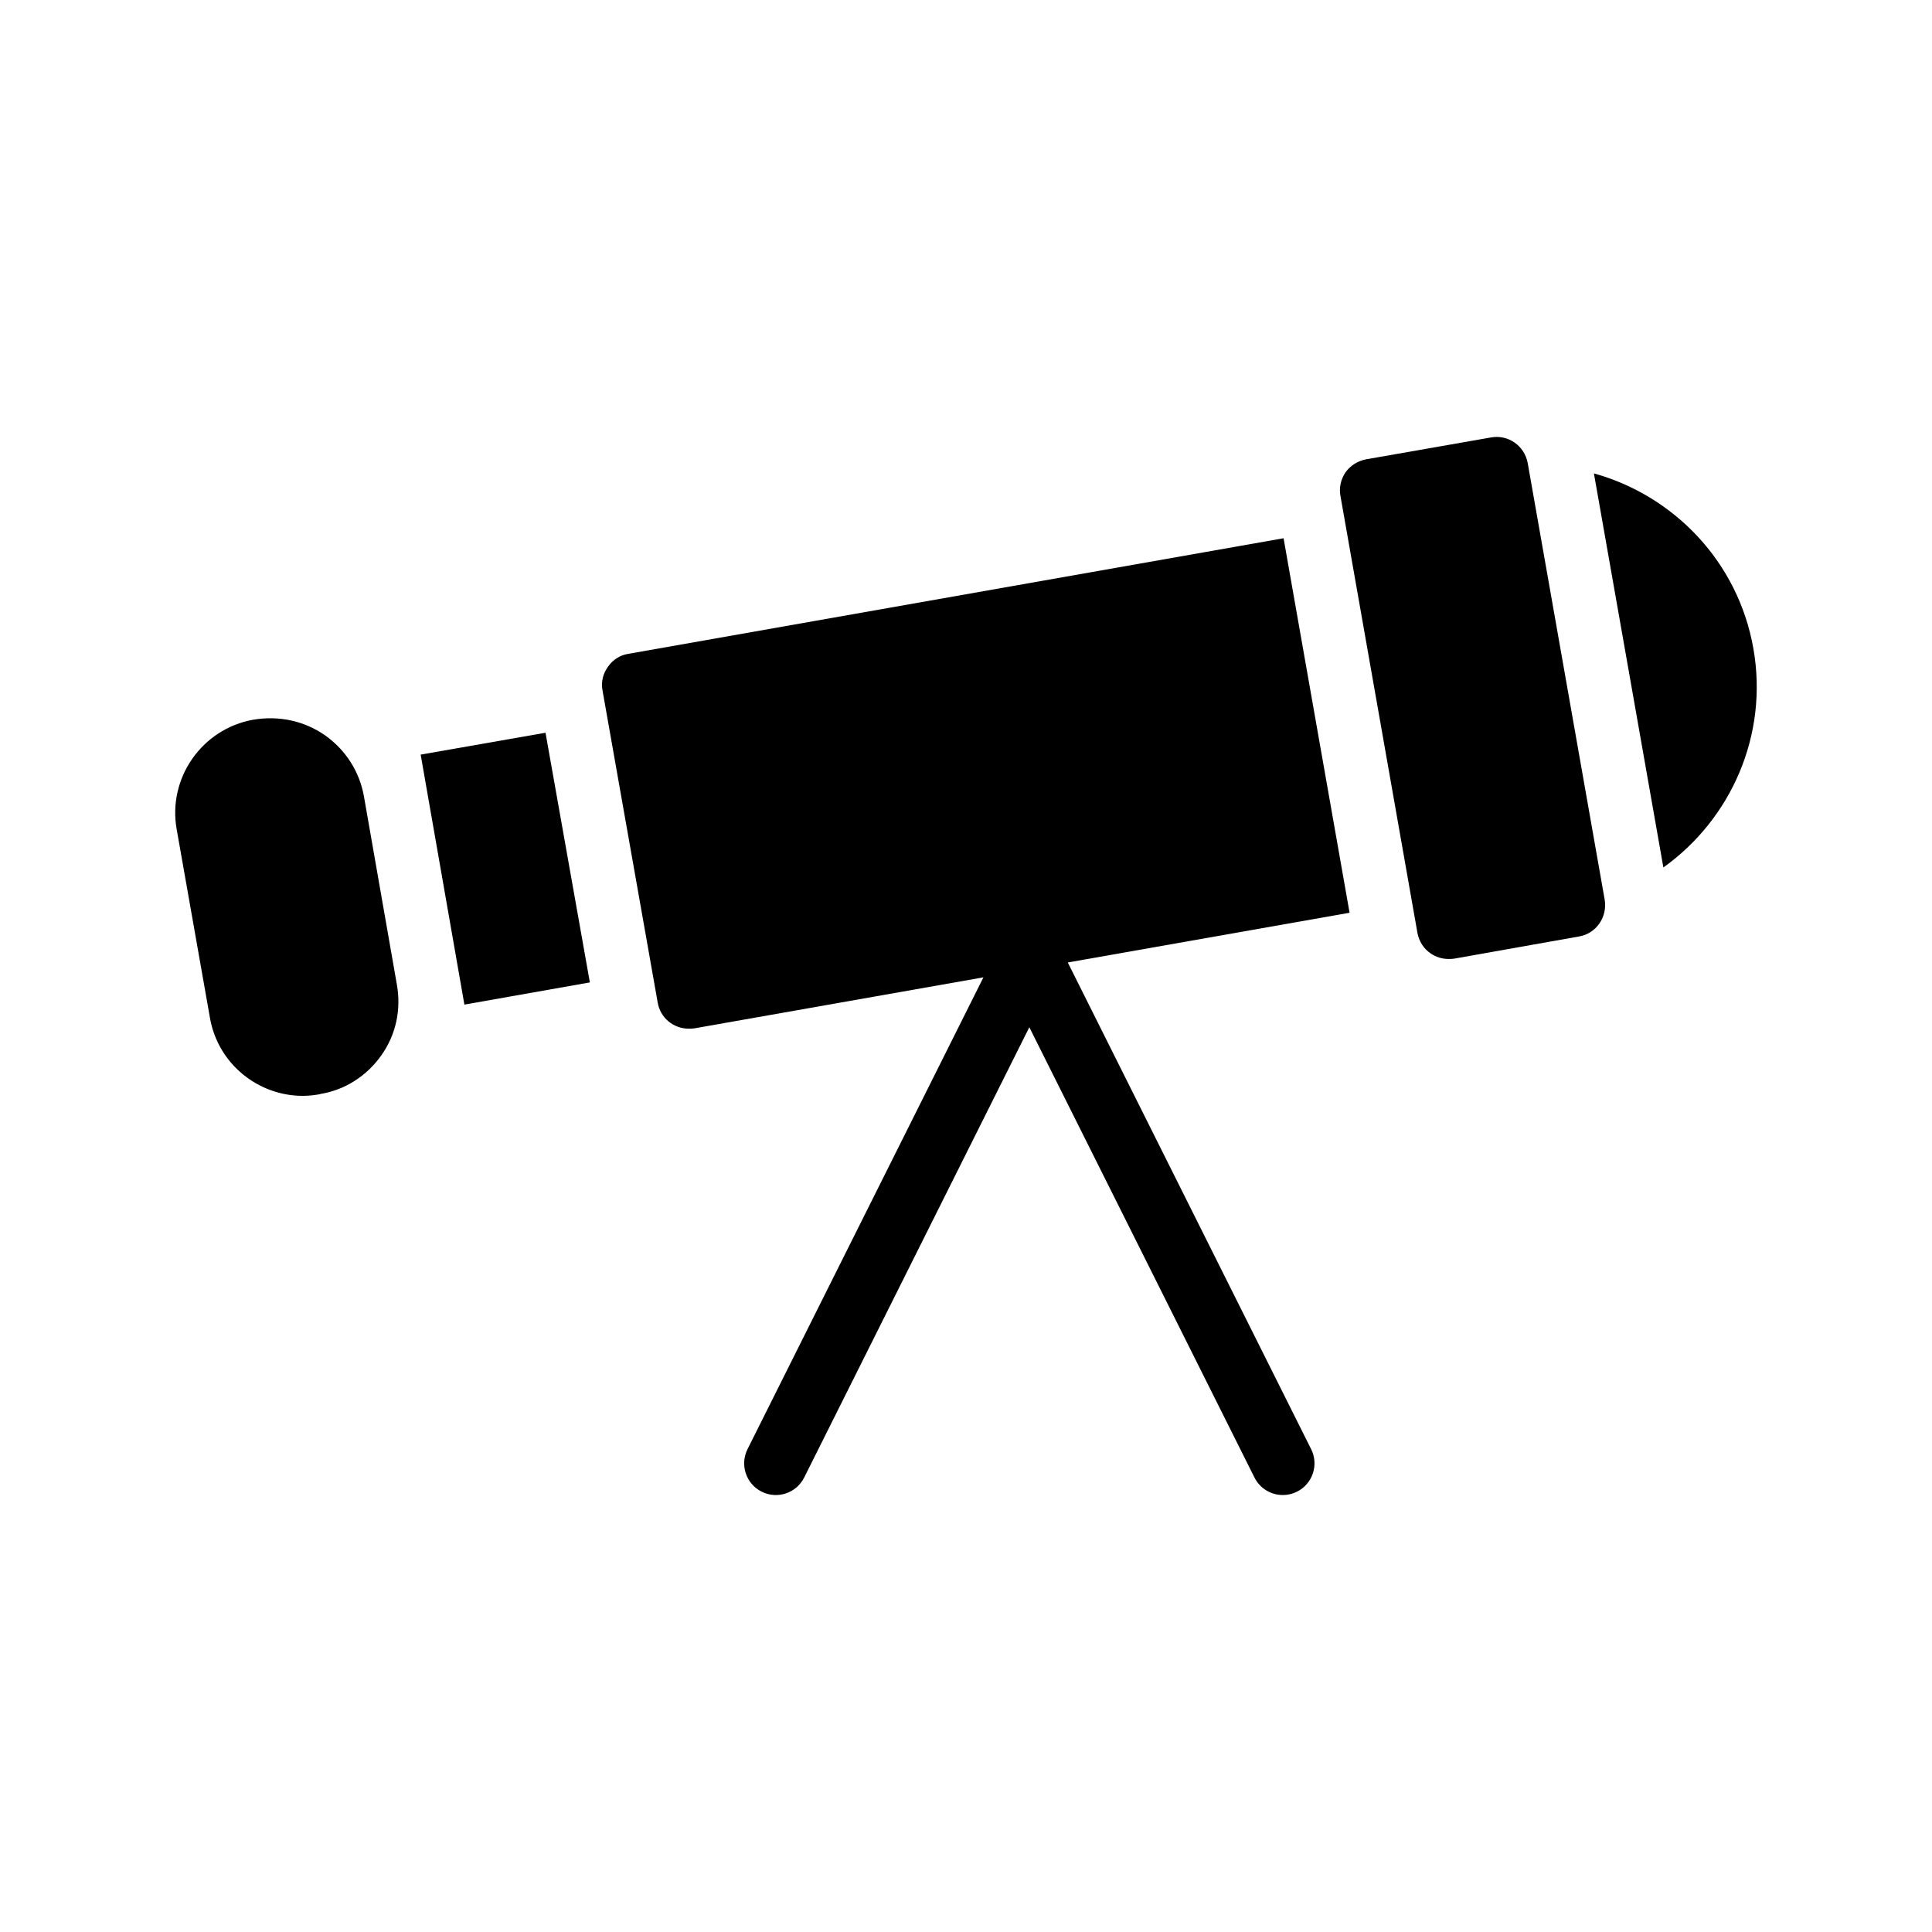
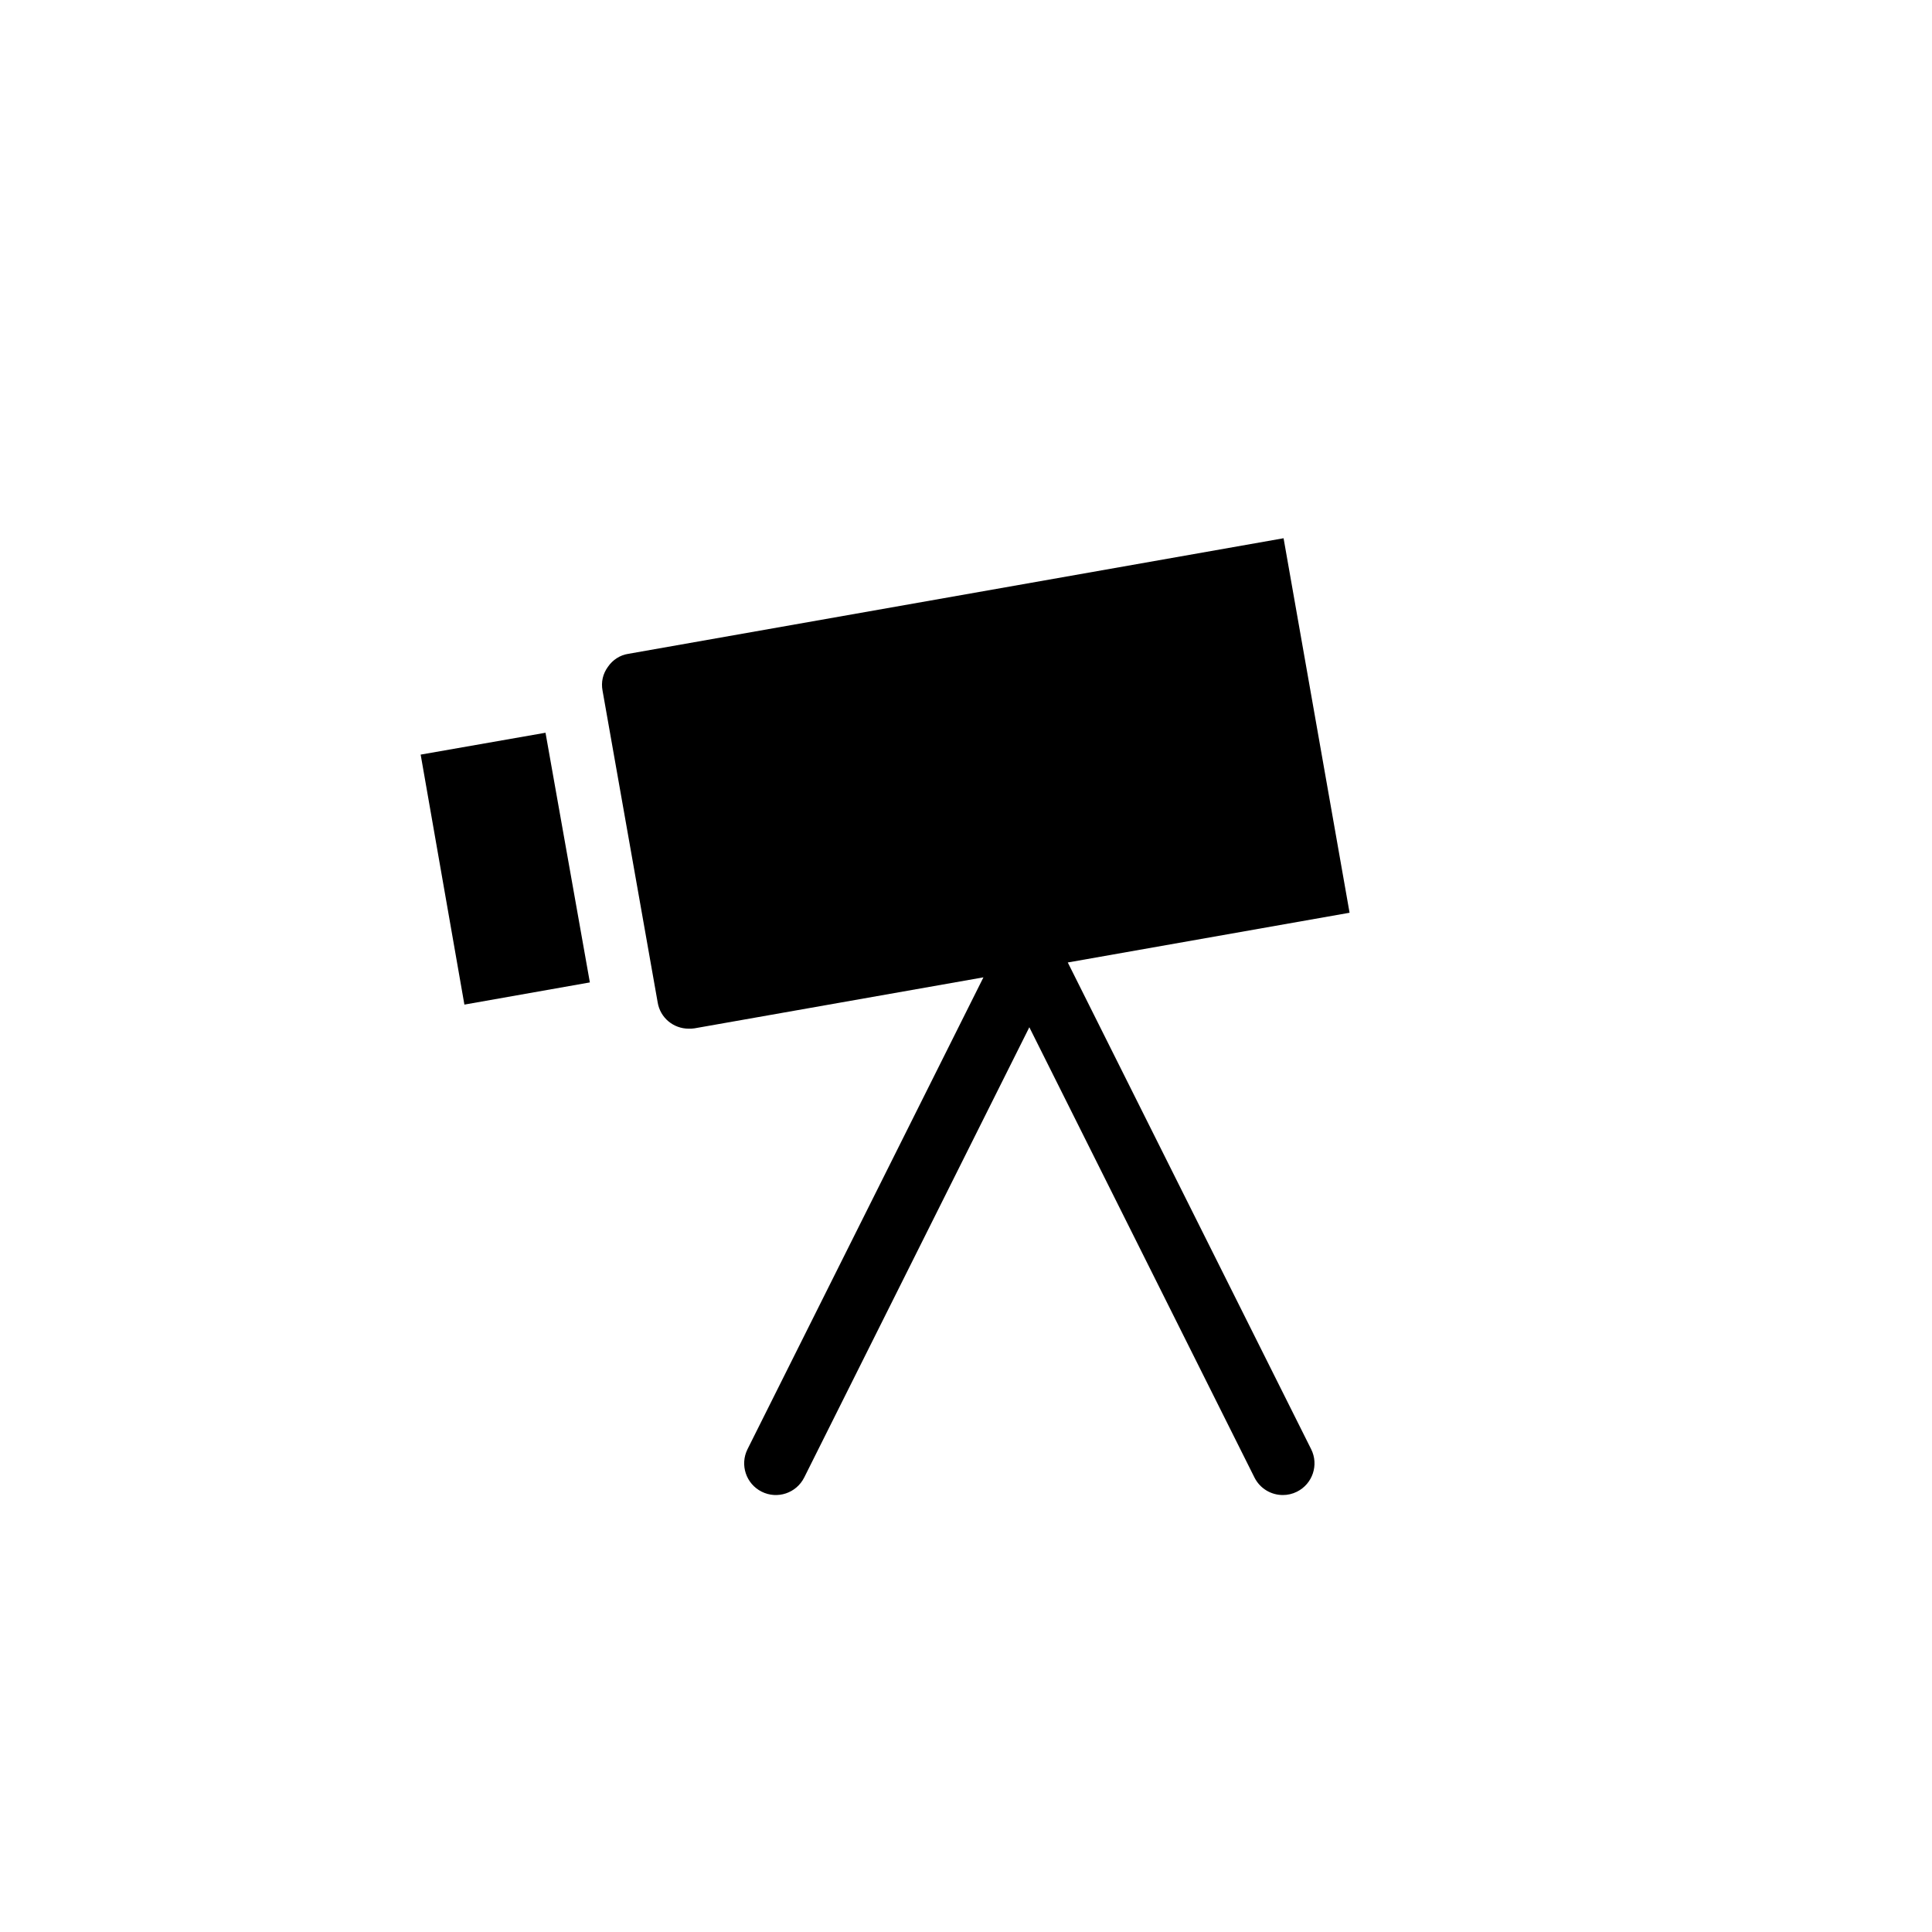
<svg xmlns="http://www.w3.org/2000/svg" fill="#000000" width="800px" height="800px" version="1.1" viewBox="144 144 512 512">
  <g>
-     <path d="m608.66 315.84c-4.062-23.02-21.102-40.508-42.258-46.383l18.41 104.43c17.867-12.758 27.914-35.016 23.848-58.043z" />
-     <path d="m240.45 355.06c-1.176-6.633-4.871-12.344-10.328-16.207-5.457-3.777-12.09-5.289-19.062-4.113-13.52 2.434-22.672 15.449-20.234 29.055l8.816 49.961c2.098 12.09 12.68 20.656 24.602 20.656 1.512 0 2.938-0.168 4.449-0.418l0.254-0.086c6.551-1.09 12.258-4.785 16.121-10.242 3.863-5.457 5.289-12.09 4.113-18.727z" />
-     <path d="m539.12 259.93-33.082 5.793c-2.184 0.418-4.113 1.594-5.457 3.441-1.258 1.848-1.762 4.113-1.344 6.297l20.402 115.79c0.418 2.184 1.594 4.113 3.441 5.375 1.43 1.008 3.106 1.512 4.785 1.512 0.504 0 1.008 0 1.512-0.086l33.082-5.879c4.535-0.758 7.559-5.121 6.801-9.742l-20.398-115.7c-0.84-4.617-5.207-7.641-9.742-6.801z" />
    <path d="m300.32 404.35-33.25 5.879-11.59-66.25 33.086-5.797z" />
    <path d="m484.16 286.64-173.68 30.637c-2.184 0.336-4.113 1.594-5.375 3.441-1.344 1.848-1.848 4.031-1.426 6.297l14.609 82.625c0.672 4.113 4.199 6.969 8.23 6.969 0.504 0 1.008 0 1.512-0.086l76.59-13.516-62.52 125.04c-2.074 4.148-0.395 9.191 3.754 11.266 4.148 2.078 9.184 0.391 11.266-3.754l59.664-119.33 59.664 119.33c1.477 2.945 4.438 4.644 7.519 4.641 1.262 0 2.543-0.281 3.746-0.887 4.148-2.074 5.832-7.117 3.754-11.266l-64.492-128.98 74.676-13.18z" />
  </g>
</svg>